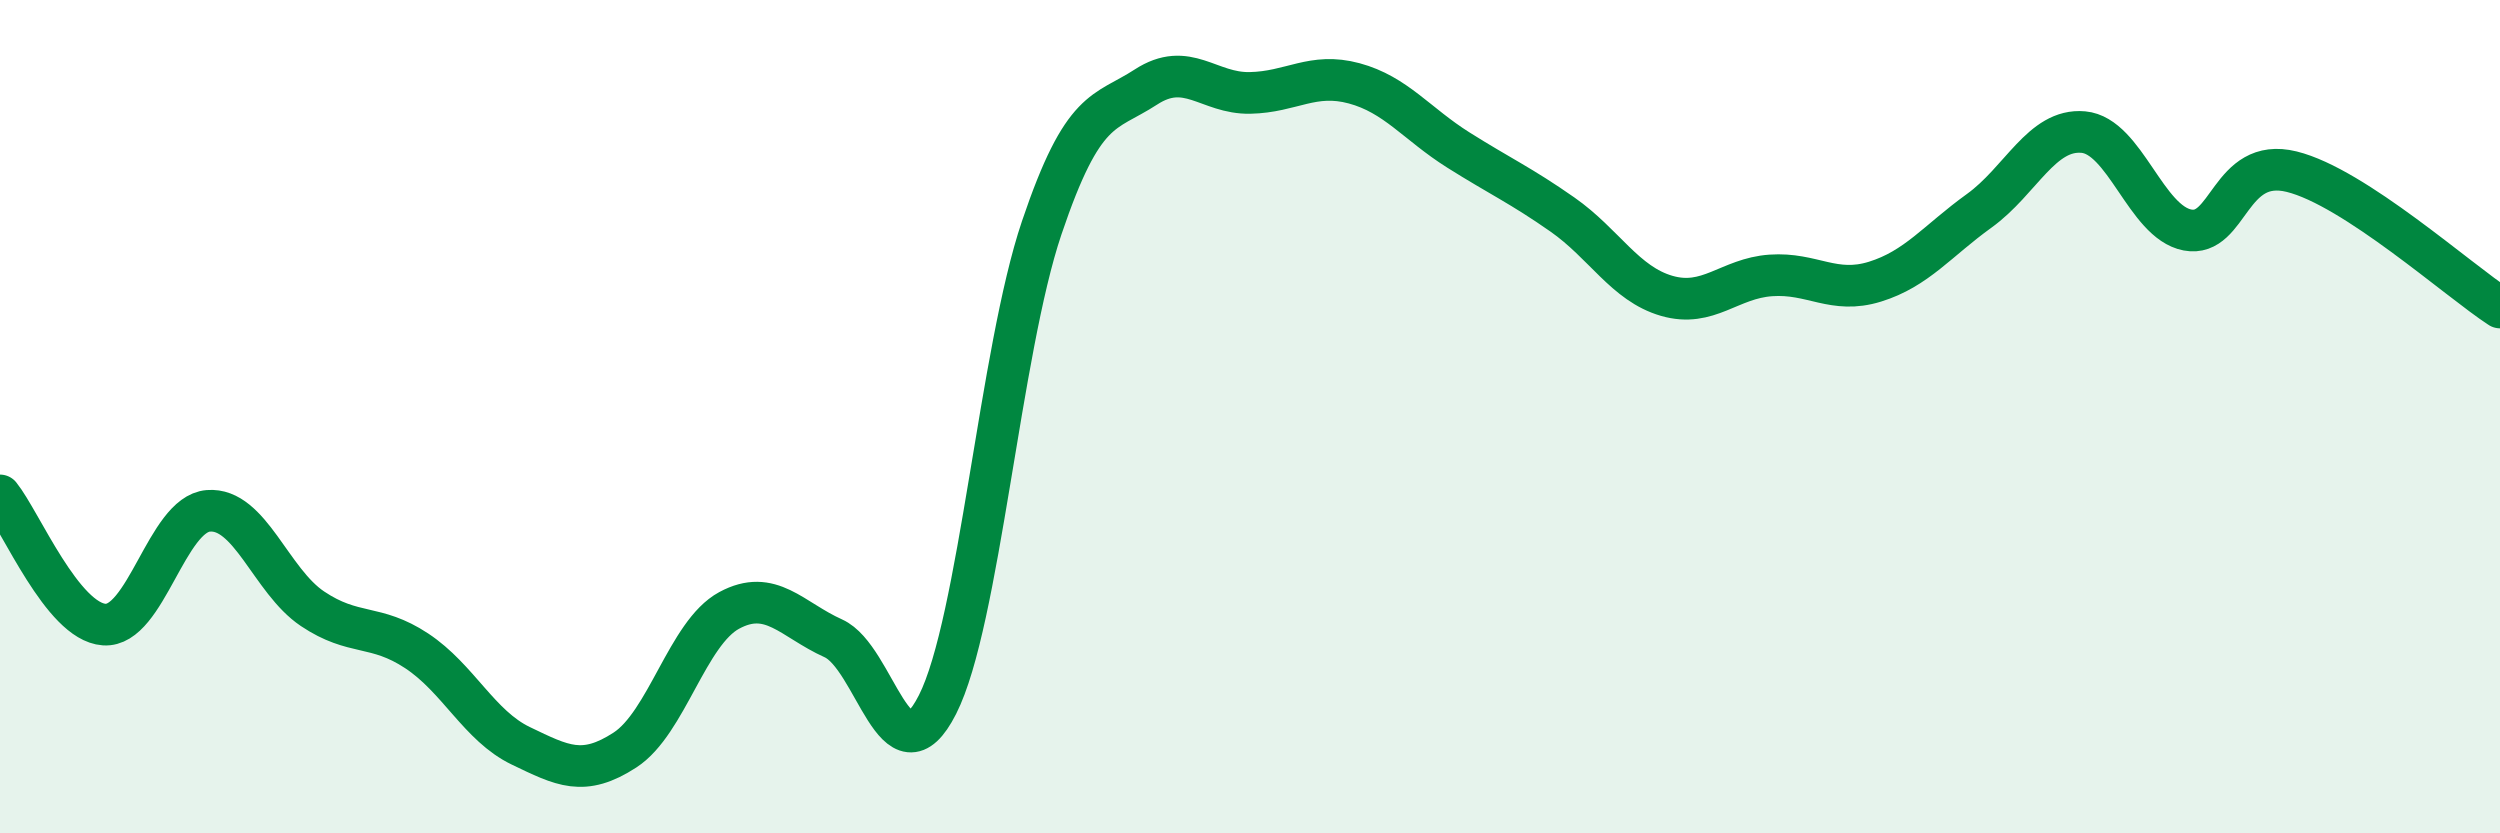
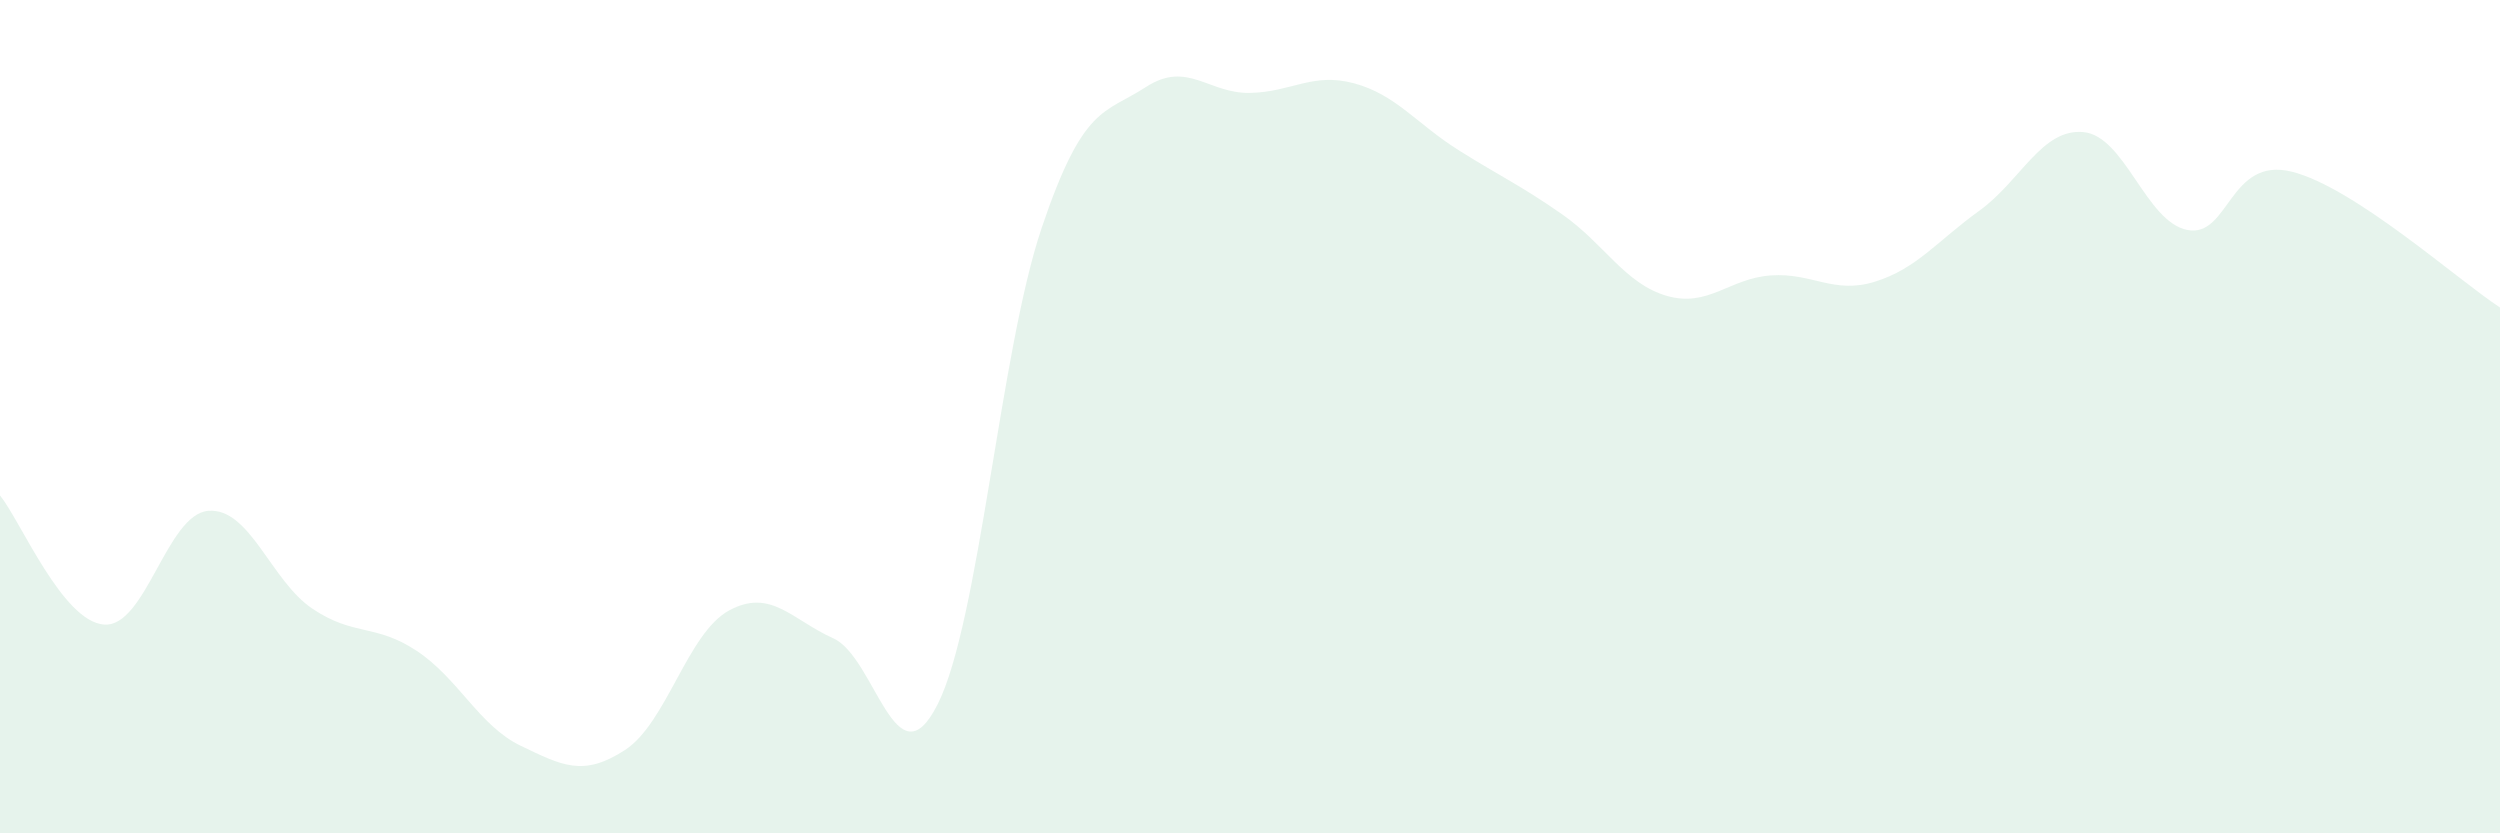
<svg xmlns="http://www.w3.org/2000/svg" width="60" height="20" viewBox="0 0 60 20">
  <path d="M 0,11.89 C 0.5,12.51 1.5,14.92 2.5,14.99 C 3.5,15.06 4,12.34 5,12.26 C 6,12.18 6.5,13.94 7.5,14.61 C 8.5,15.28 9,14.96 10,15.62 C 11,16.28 11.5,17.42 12.5,17.9 C 13.5,18.38 14,18.65 15,18 C 16,17.35 16.5,15.19 17.5,14.65 C 18.5,14.11 19,14.87 20,15.32 C 21,15.77 21.5,18.88 22.5,16.91 C 23.5,14.94 24,8.43 25,5.47 C 26,2.51 26.5,2.74 27.5,2.09 C 28.5,1.44 29,2.25 30,2.23 C 31,2.21 31.5,1.73 32.5,2 C 33.5,2.27 34,2.97 35,3.6 C 36,4.23 36.5,4.45 37.5,5.15 C 38.5,5.85 39,6.81 40,7.1 C 41,7.39 41.5,6.68 42.5,6.61 C 43.5,6.54 44,7.07 45,6.76 C 46,6.45 46.5,5.78 47.5,5.06 C 48.5,4.34 49,3.08 50,3.17 C 51,3.26 51.5,5.33 52.5,5.52 C 53.5,5.71 53.5,3.75 55,4.12 C 56.5,4.49 59,6.73 60,7.38L60 20L0 20Z" fill="#008740" opacity="0.1" stroke-linecap="round" stroke-linejoin="round" />
-   <path d="M 0,11.89 C 0.5,12.51 1.5,14.92 2.5,14.99 C 3.5,15.06 4,12.34 5,12.26 C 6,12.18 6.5,13.94 7.5,14.61 C 8.5,15.28 9,14.96 10,15.62 C 11,16.28 11.5,17.42 12.5,17.9 C 13.5,18.38 14,18.65 15,18 C 16,17.35 16.5,15.19 17.5,14.65 C 18.5,14.11 19,14.87 20,15.32 C 21,15.77 21.5,18.88 22.5,16.91 C 23.5,14.94 24,8.43 25,5.47 C 26,2.51 26.5,2.74 27.5,2.09 C 28.5,1.44 29,2.25 30,2.23 C 31,2.21 31.5,1.73 32.5,2 C 33.5,2.27 34,2.97 35,3.6 C 36,4.23 36.5,4.45 37.5,5.15 C 38.5,5.85 39,6.81 40,7.1 C 41,7.39 41.5,6.68 42.5,6.61 C 43.5,6.54 44,7.07 45,6.76 C 46,6.45 46.5,5.78 47.5,5.06 C 48.5,4.34 49,3.08 50,3.17 C 51,3.26 51.5,5.33 52.5,5.52 C 53.5,5.71 53.5,3.75 55,4.12 C 56.5,4.49 59,6.73 60,7.38" stroke="#008740" stroke-width="1" fill="none" stroke-linecap="round" stroke-linejoin="round" />
</svg>